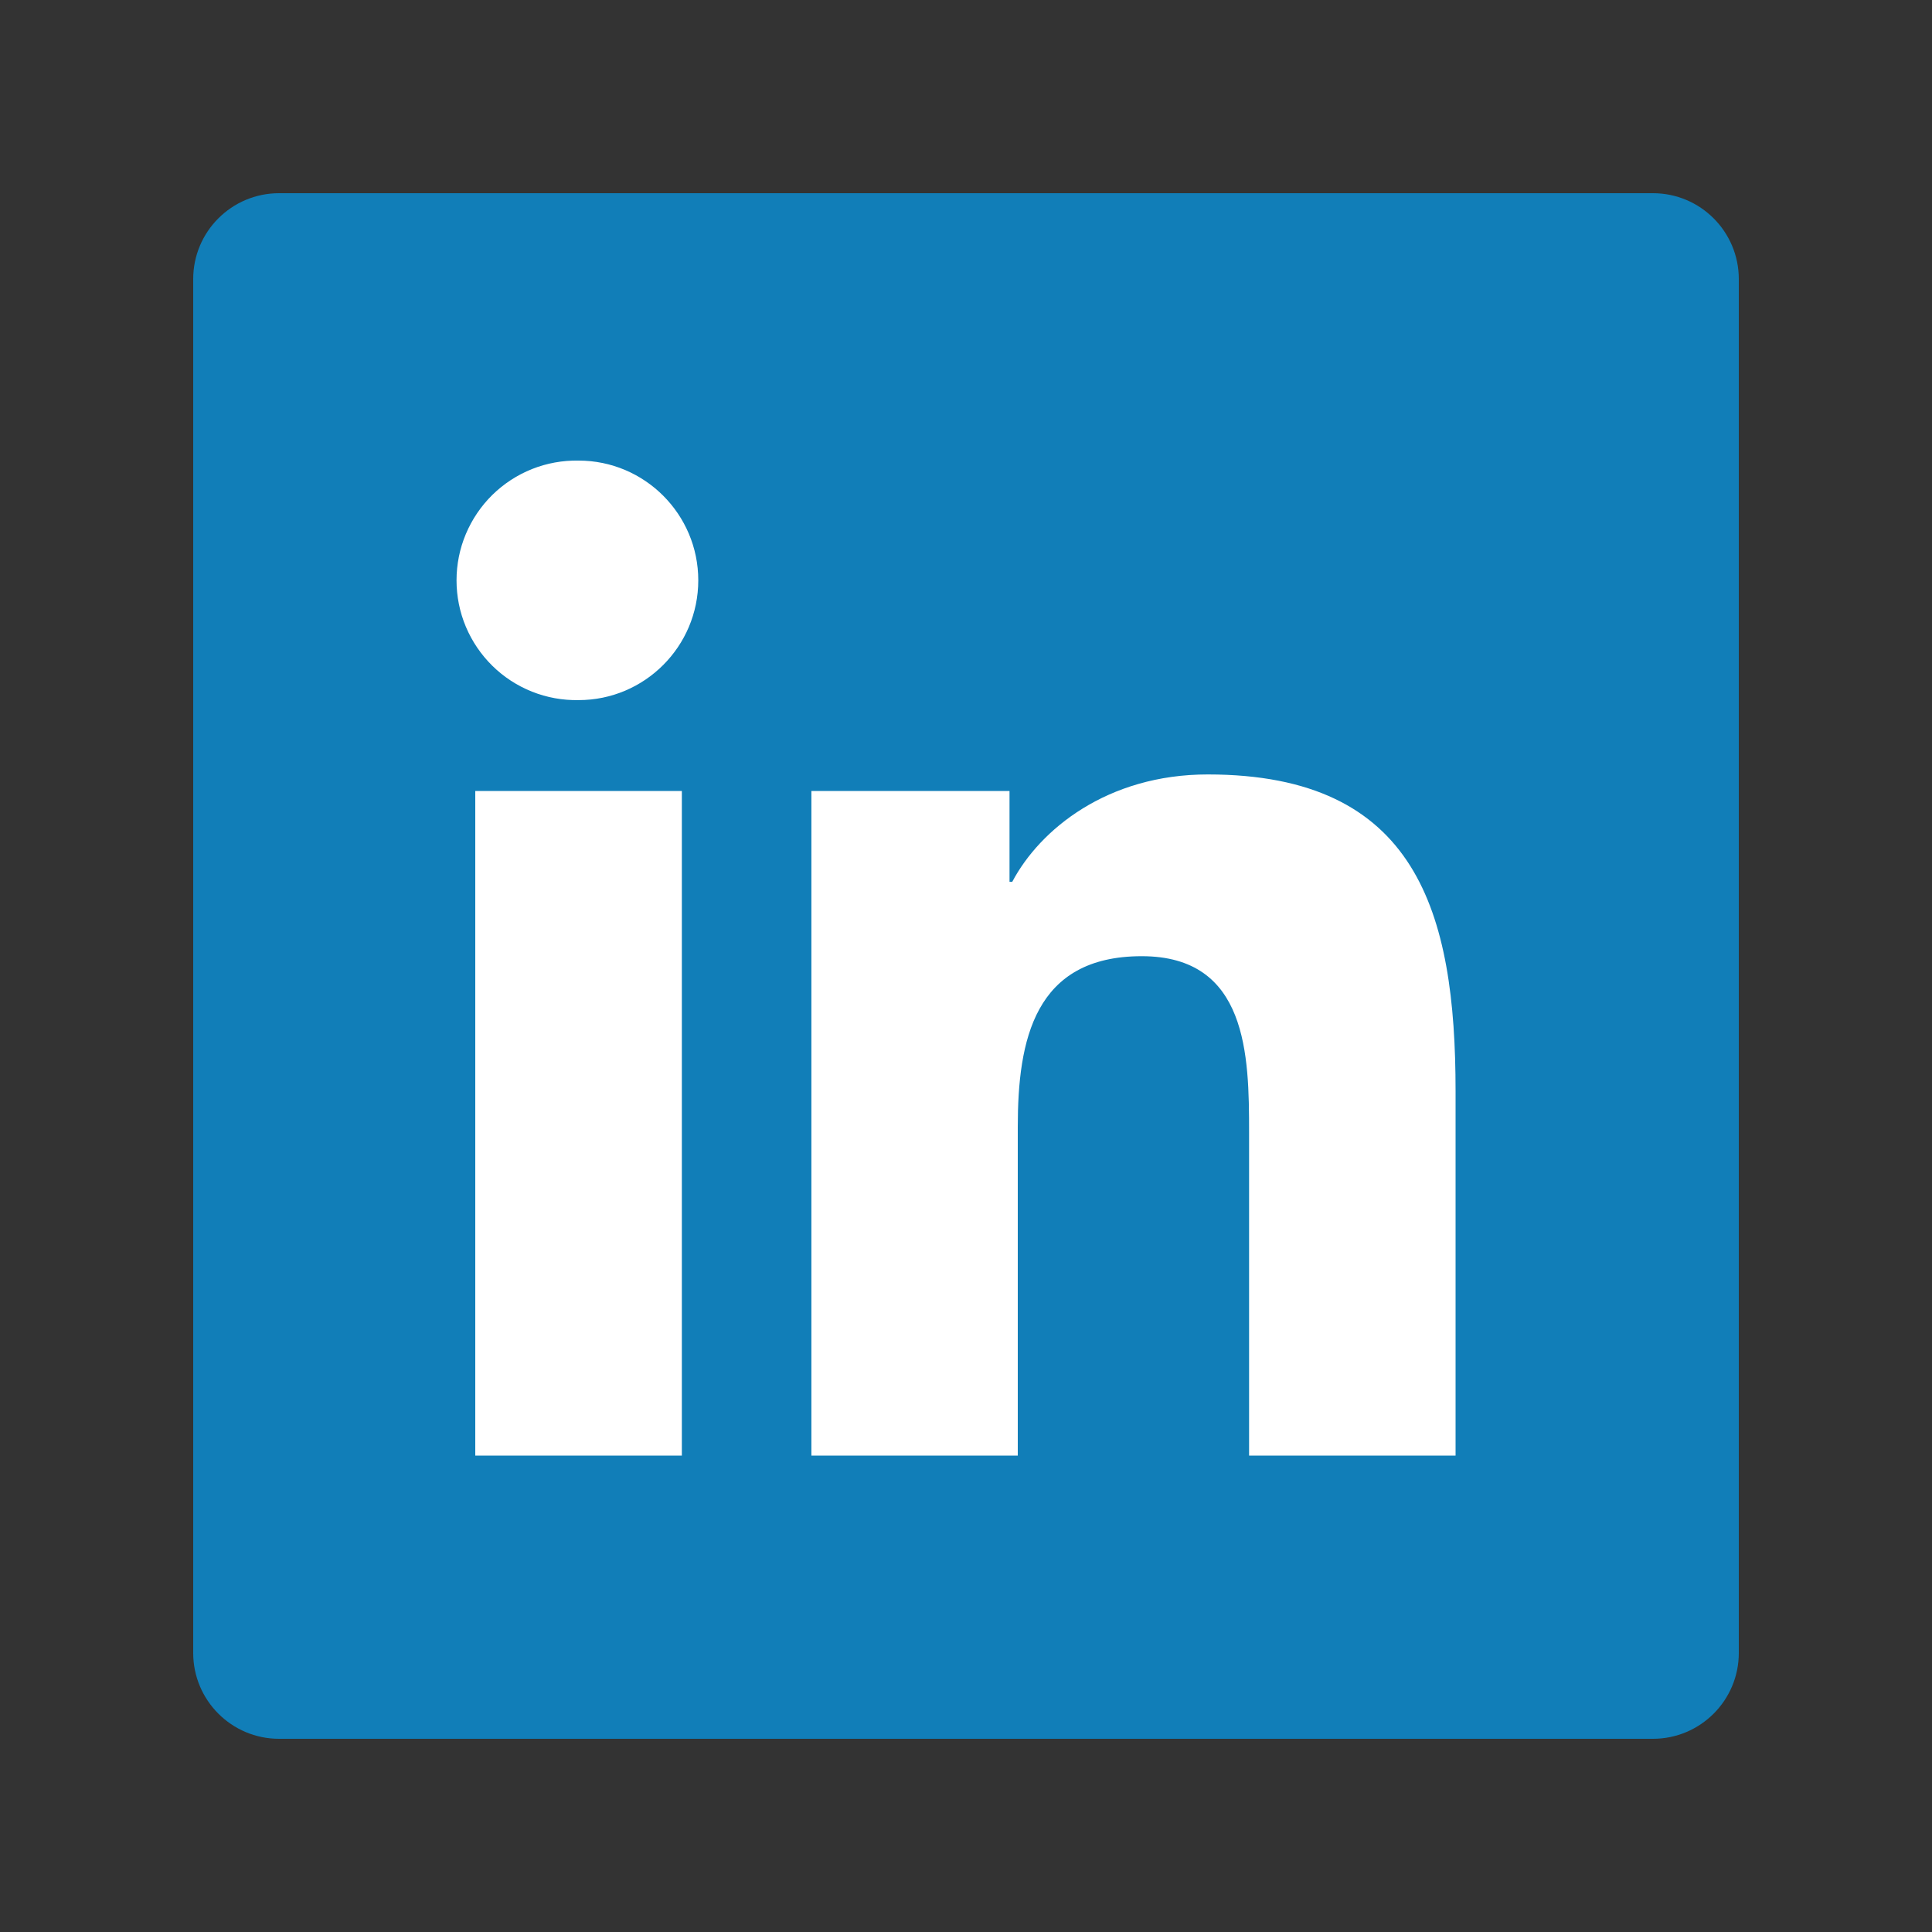
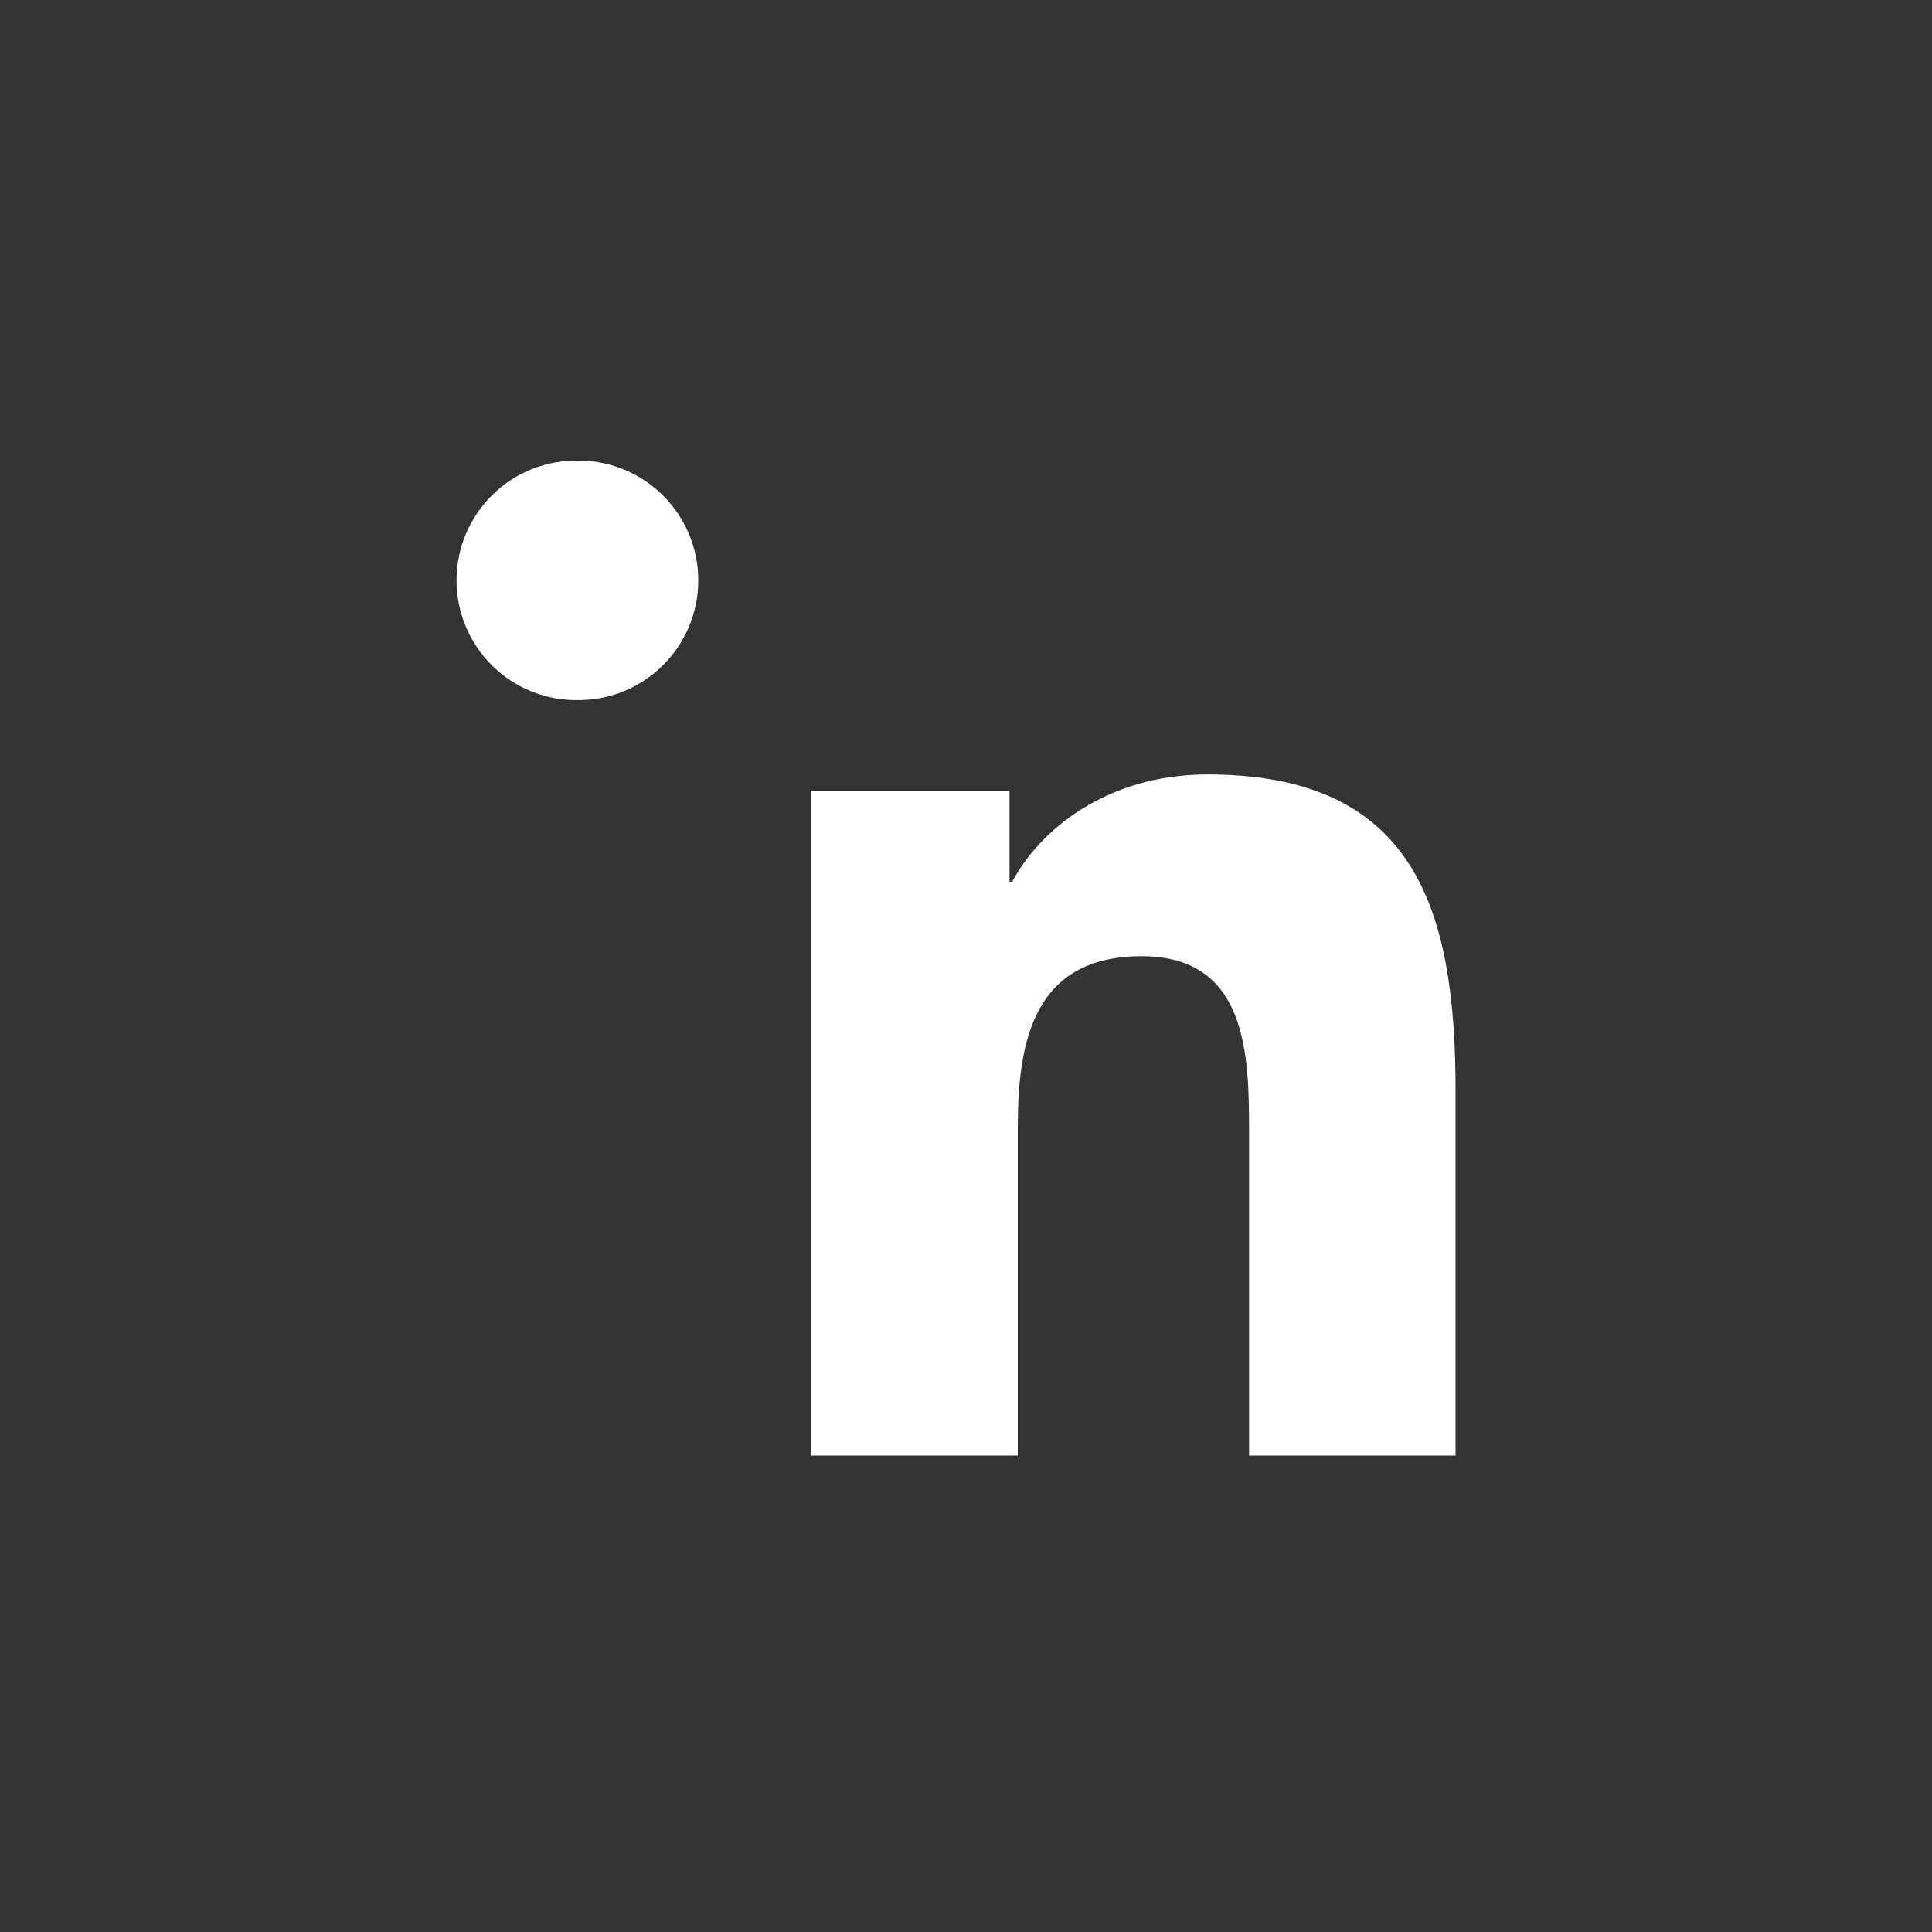
<svg xmlns="http://www.w3.org/2000/svg" width="40" height="40" viewBox="0 0 40 40" fill="none">
  <rect x="0" y="0" width="40" height="40" fill="#333333" stroke="none" />
-   <path d="M34.222 4H5.778C4.796 4 4 4.796 4 5.778V34.222C4 35.204 4.796 36 5.778 36H34.222C35.204 36 36 35.204 36 34.222V5.778C36 4.796 35.204 4 34.222 4Z" fill="#117EB8" />
-   <path fill-rule="evenodd" clip-rule="evenodd" d="M9.84 16.377H14.117V30.137H9.84V16.377ZM11.979 9.536C13.346 9.536 14.457 10.647 14.457 12.015C14.457 13.384 13.346 14.495 11.979 14.495C11.649 14.501 11.322 14.442 11.015 14.32C10.709 14.198 10.43 14.017 10.195 13.786C9.96 13.555 9.773 13.28 9.645 12.976C9.517 12.672 9.452 12.345 9.452 12.016C9.452 11.686 9.517 11.36 9.645 11.056C9.773 10.752 9.96 10.476 10.195 10.245C10.43 10.015 10.709 9.833 11.015 9.711C11.322 9.589 11.649 9.53 11.979 9.536ZM16.799 16.376H20.901V18.256H20.958C21.529 17.175 22.924 16.034 25.005 16.034C29.336 16.034 30.136 18.884 30.136 22.59V30.137H25.861V23.445C25.861 21.85 25.832 19.797 23.639 19.797C21.414 19.797 21.072 21.535 21.072 23.33V30.137H16.799V16.377L16.799 16.376Z" fill="white" />
+   <path fill-rule="evenodd" clip-rule="evenodd" d="M9.84 16.377H14.117H9.84V16.377ZM11.979 9.536C13.346 9.536 14.457 10.647 14.457 12.015C14.457 13.384 13.346 14.495 11.979 14.495C11.649 14.501 11.322 14.442 11.015 14.32C10.709 14.198 10.43 14.017 10.195 13.786C9.96 13.555 9.773 13.28 9.645 12.976C9.517 12.672 9.452 12.345 9.452 12.016C9.452 11.686 9.517 11.36 9.645 11.056C9.773 10.752 9.96 10.476 10.195 10.245C10.43 10.015 10.709 9.833 11.015 9.711C11.322 9.589 11.649 9.53 11.979 9.536ZM16.799 16.376H20.901V18.256H20.958C21.529 17.175 22.924 16.034 25.005 16.034C29.336 16.034 30.136 18.884 30.136 22.59V30.137H25.861V23.445C25.861 21.85 25.832 19.797 23.639 19.797C21.414 19.797 21.072 21.535 21.072 23.33V30.137H16.799V16.377L16.799 16.376Z" fill="white" />
</svg>